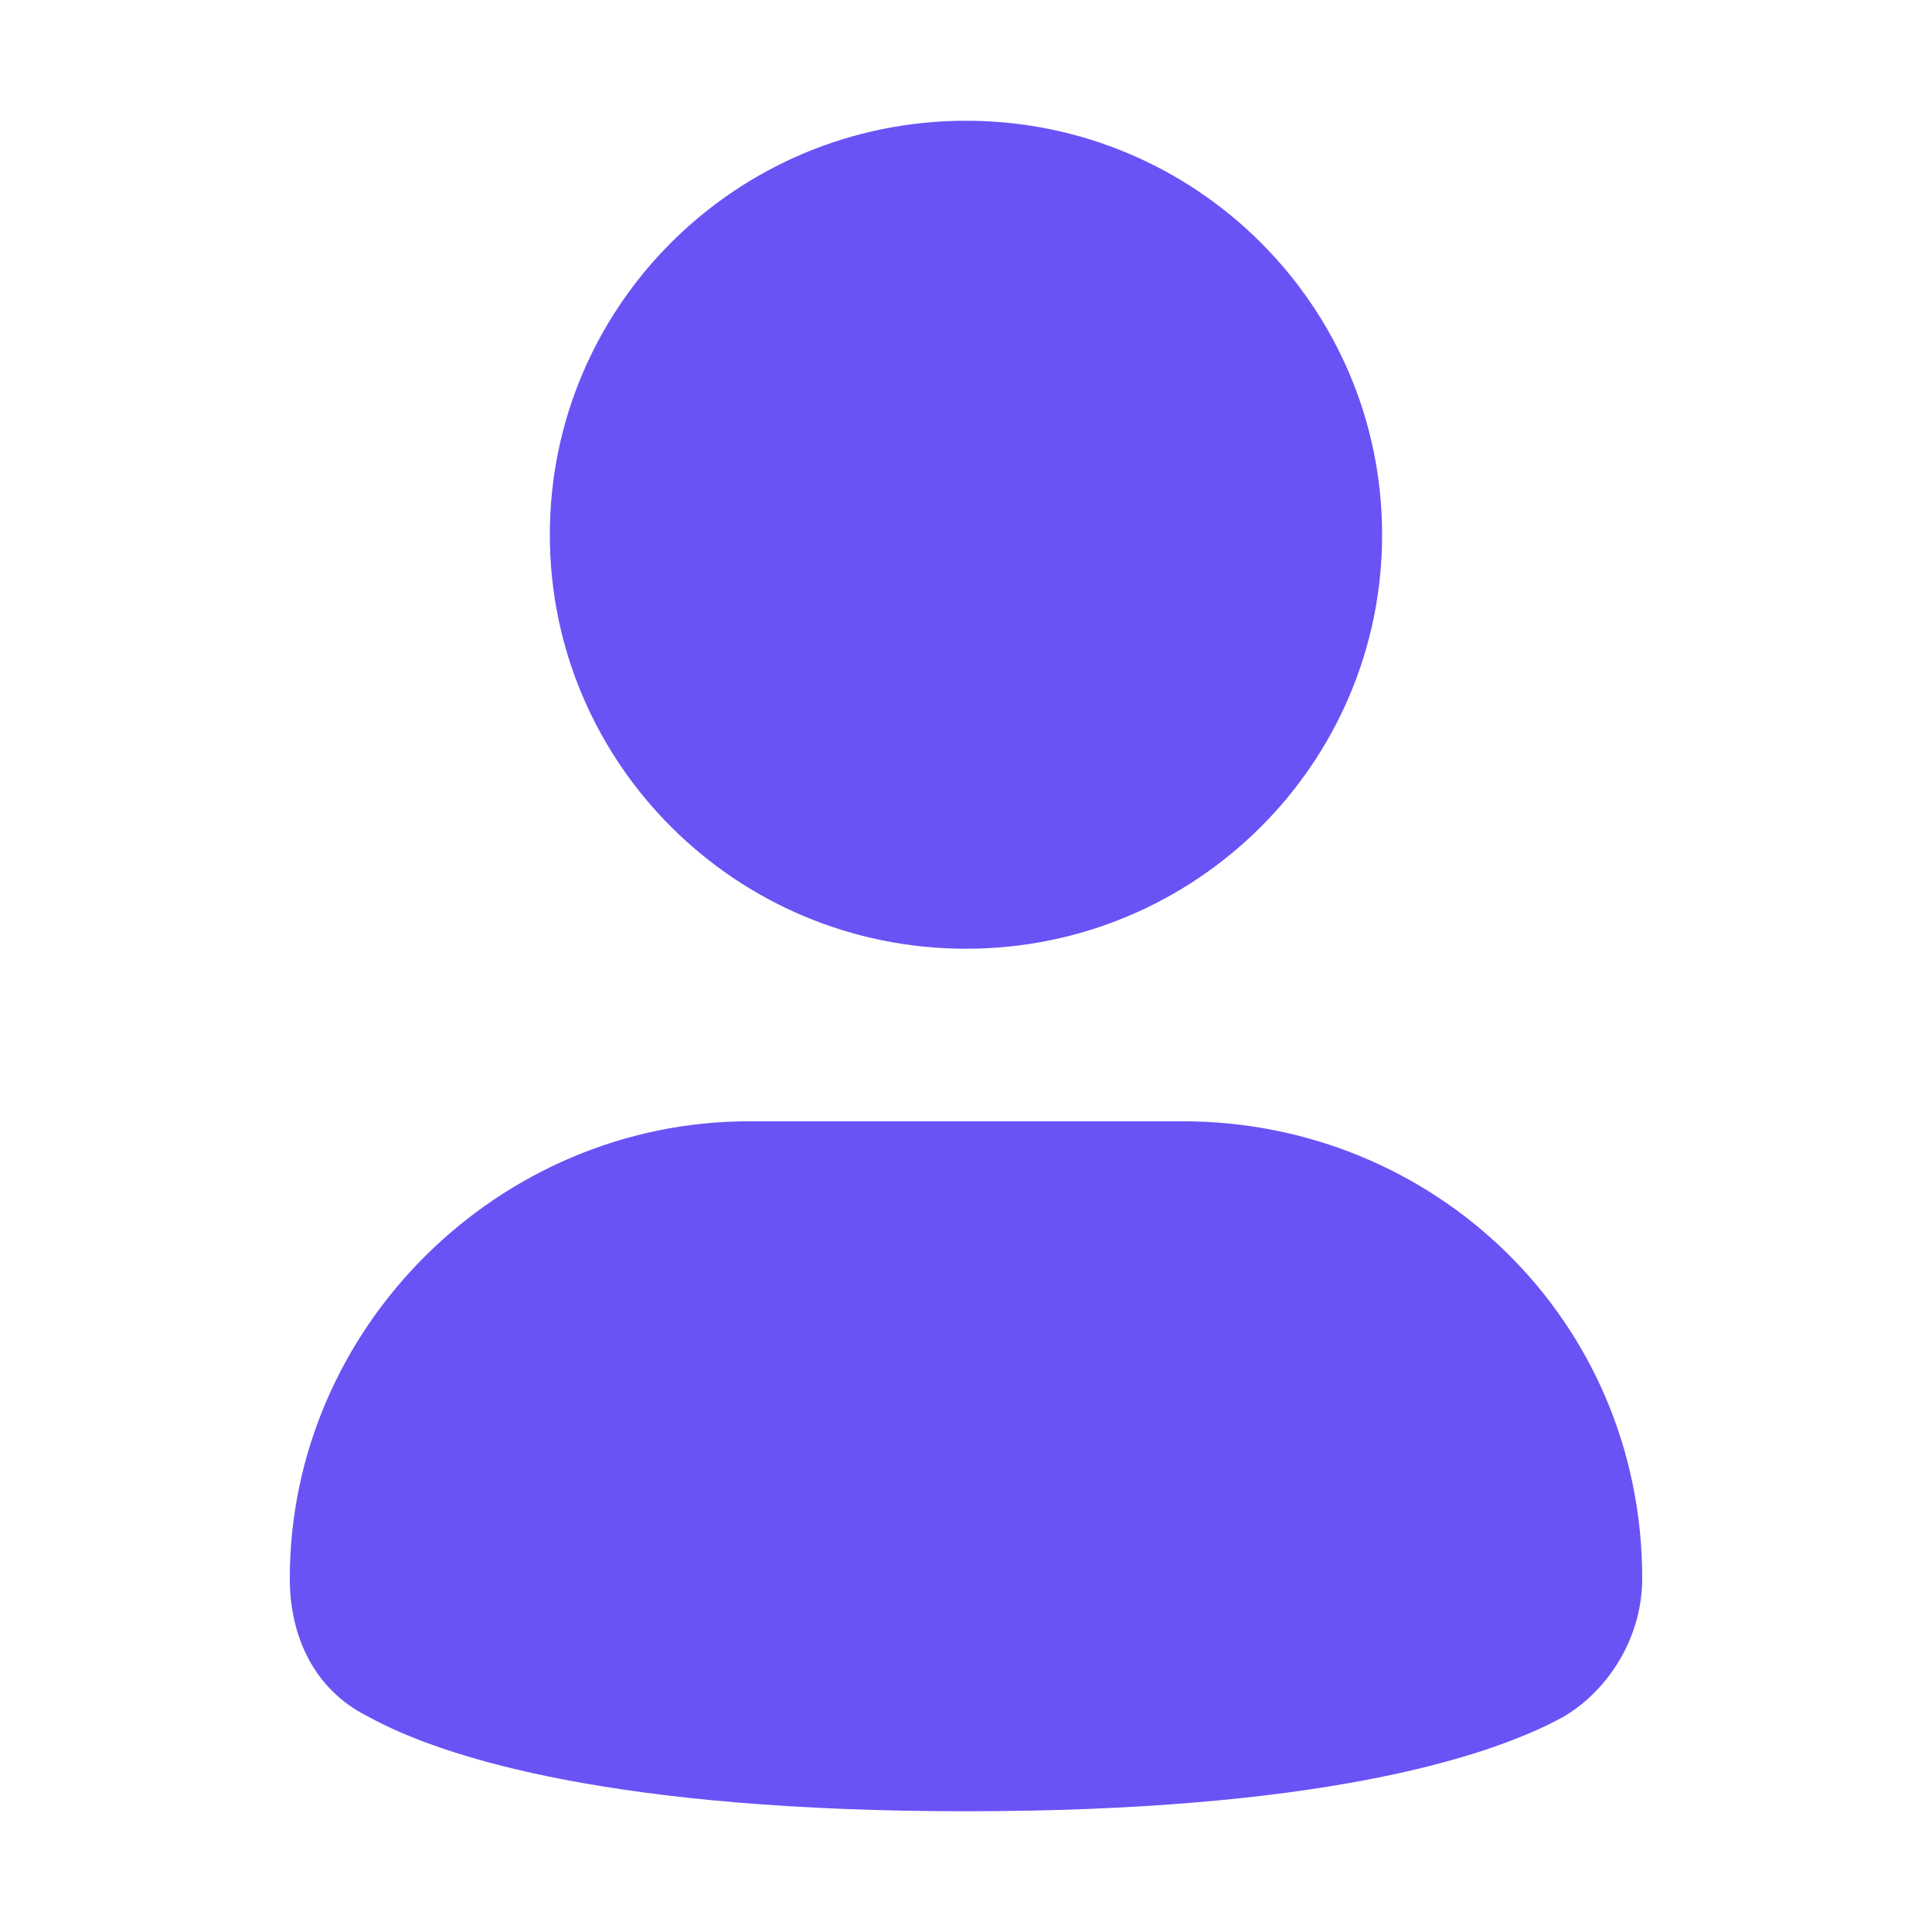
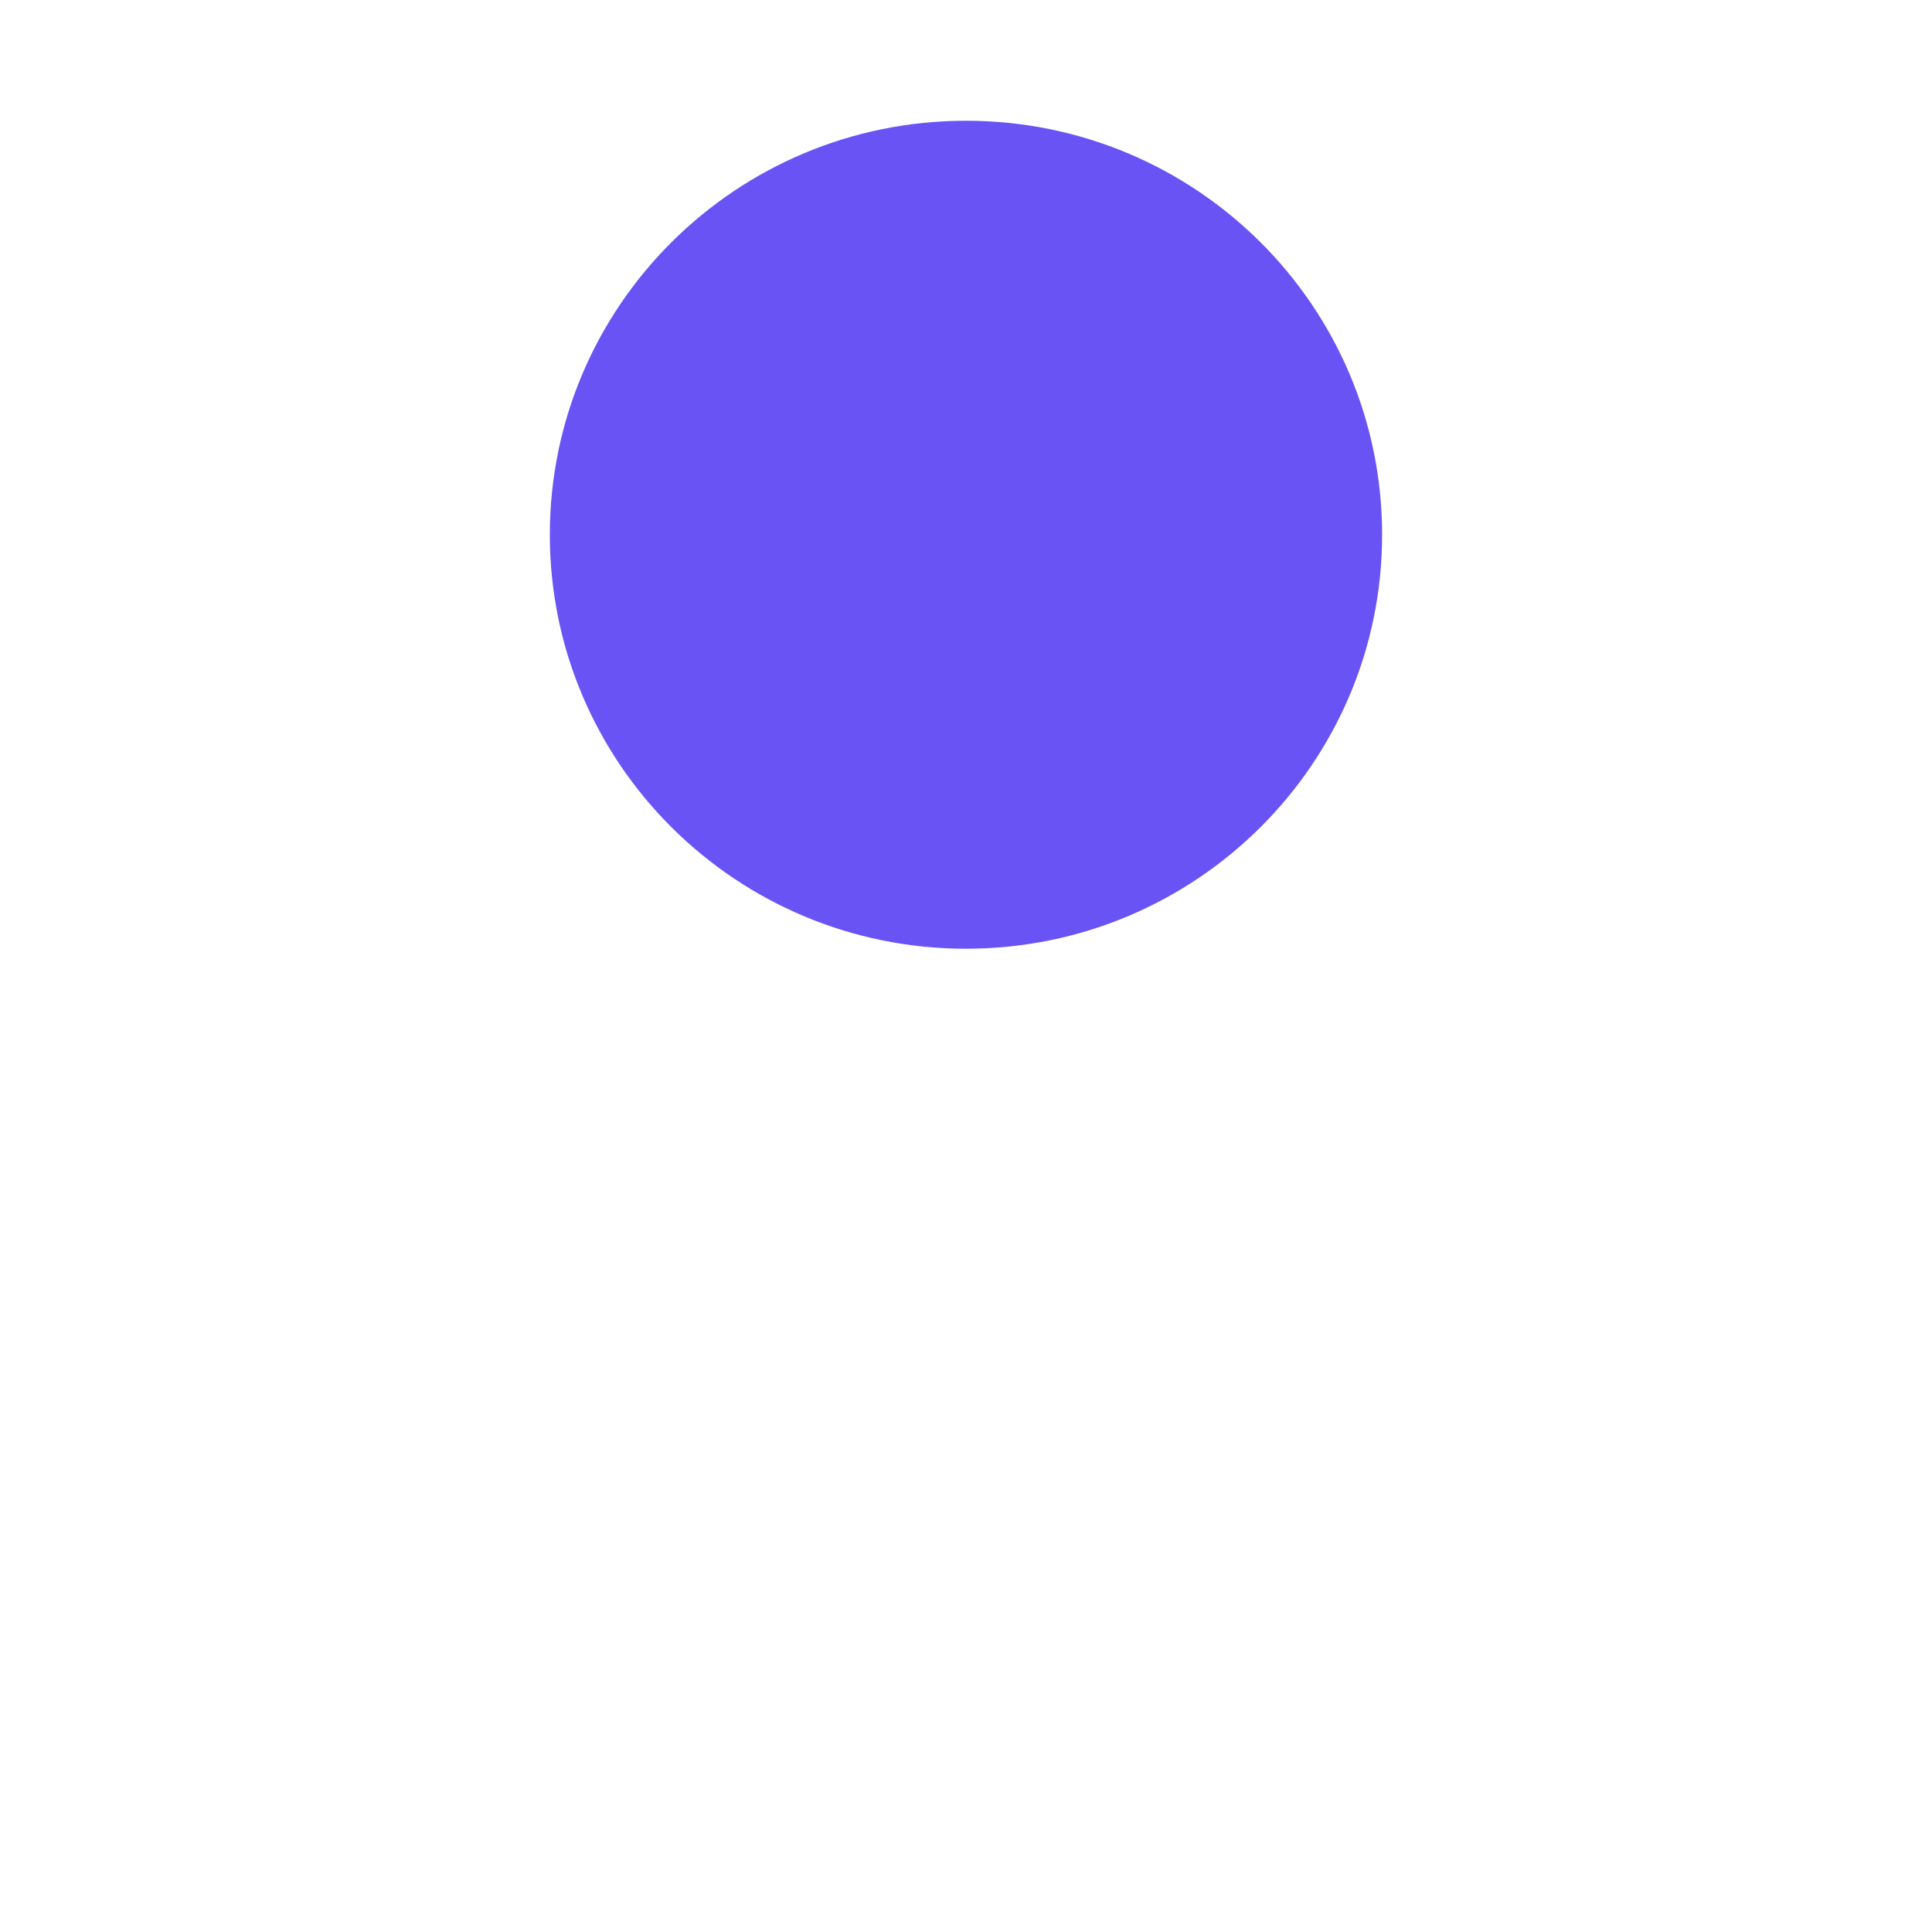
<svg xmlns="http://www.w3.org/2000/svg" width="32" height="32" viewBox="0 0 32 32" fill="none">
  <path d="M16 15.714C19.806 15.714 22.892 12.644 22.892 8.857C22.892 5.07 19.806 2 16 2C12.193 2 9.107 5.07 9.107 8.857C9.107 12.644 12.193 15.714 16 15.714Z" fill="#6953F5" />
-   <path d="M19.59 18.572H12.41C8.246 18.572 4.8 22 4.8 26.143C4.8 27.143 5.231 28 6.092 28.429C7.384 29.143 10.256 30 16 30C21.743 30 24.615 29.143 25.907 28.429C26.625 28 27.2 27.143 27.2 26.143C27.2 21.857 23.754 18.572 19.59 18.572Z" fill="#6953F5" />
</svg>